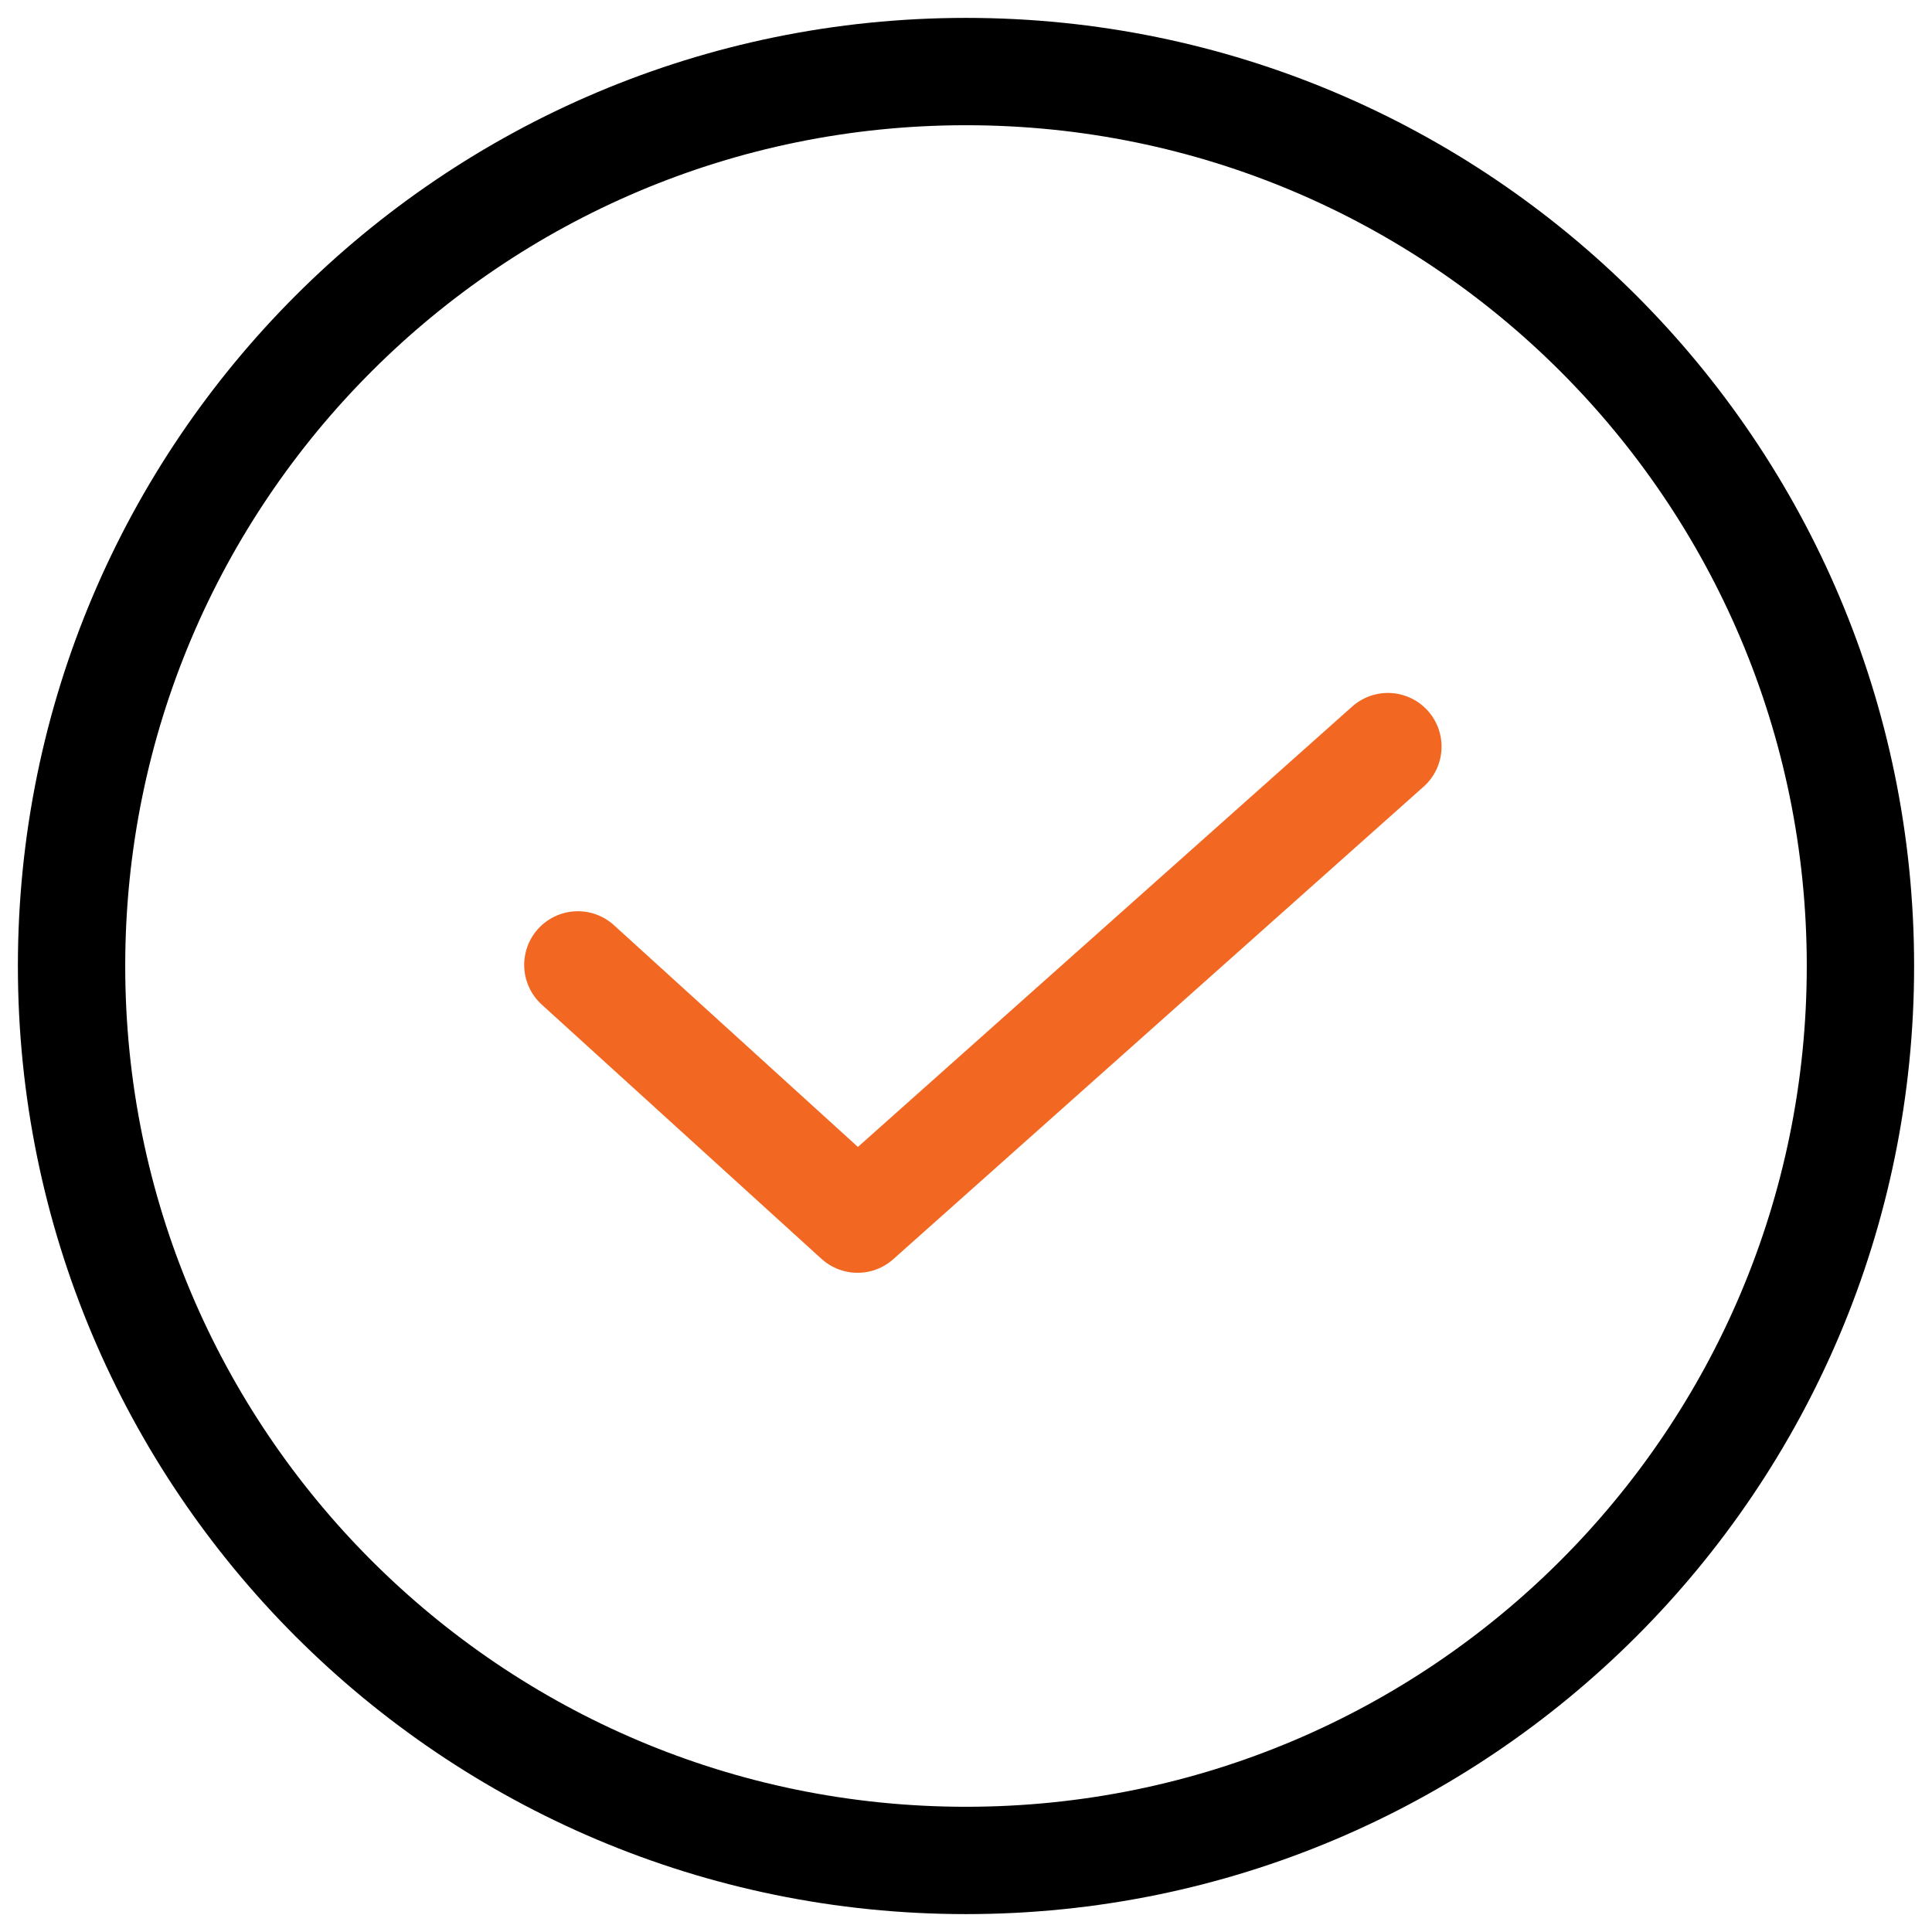
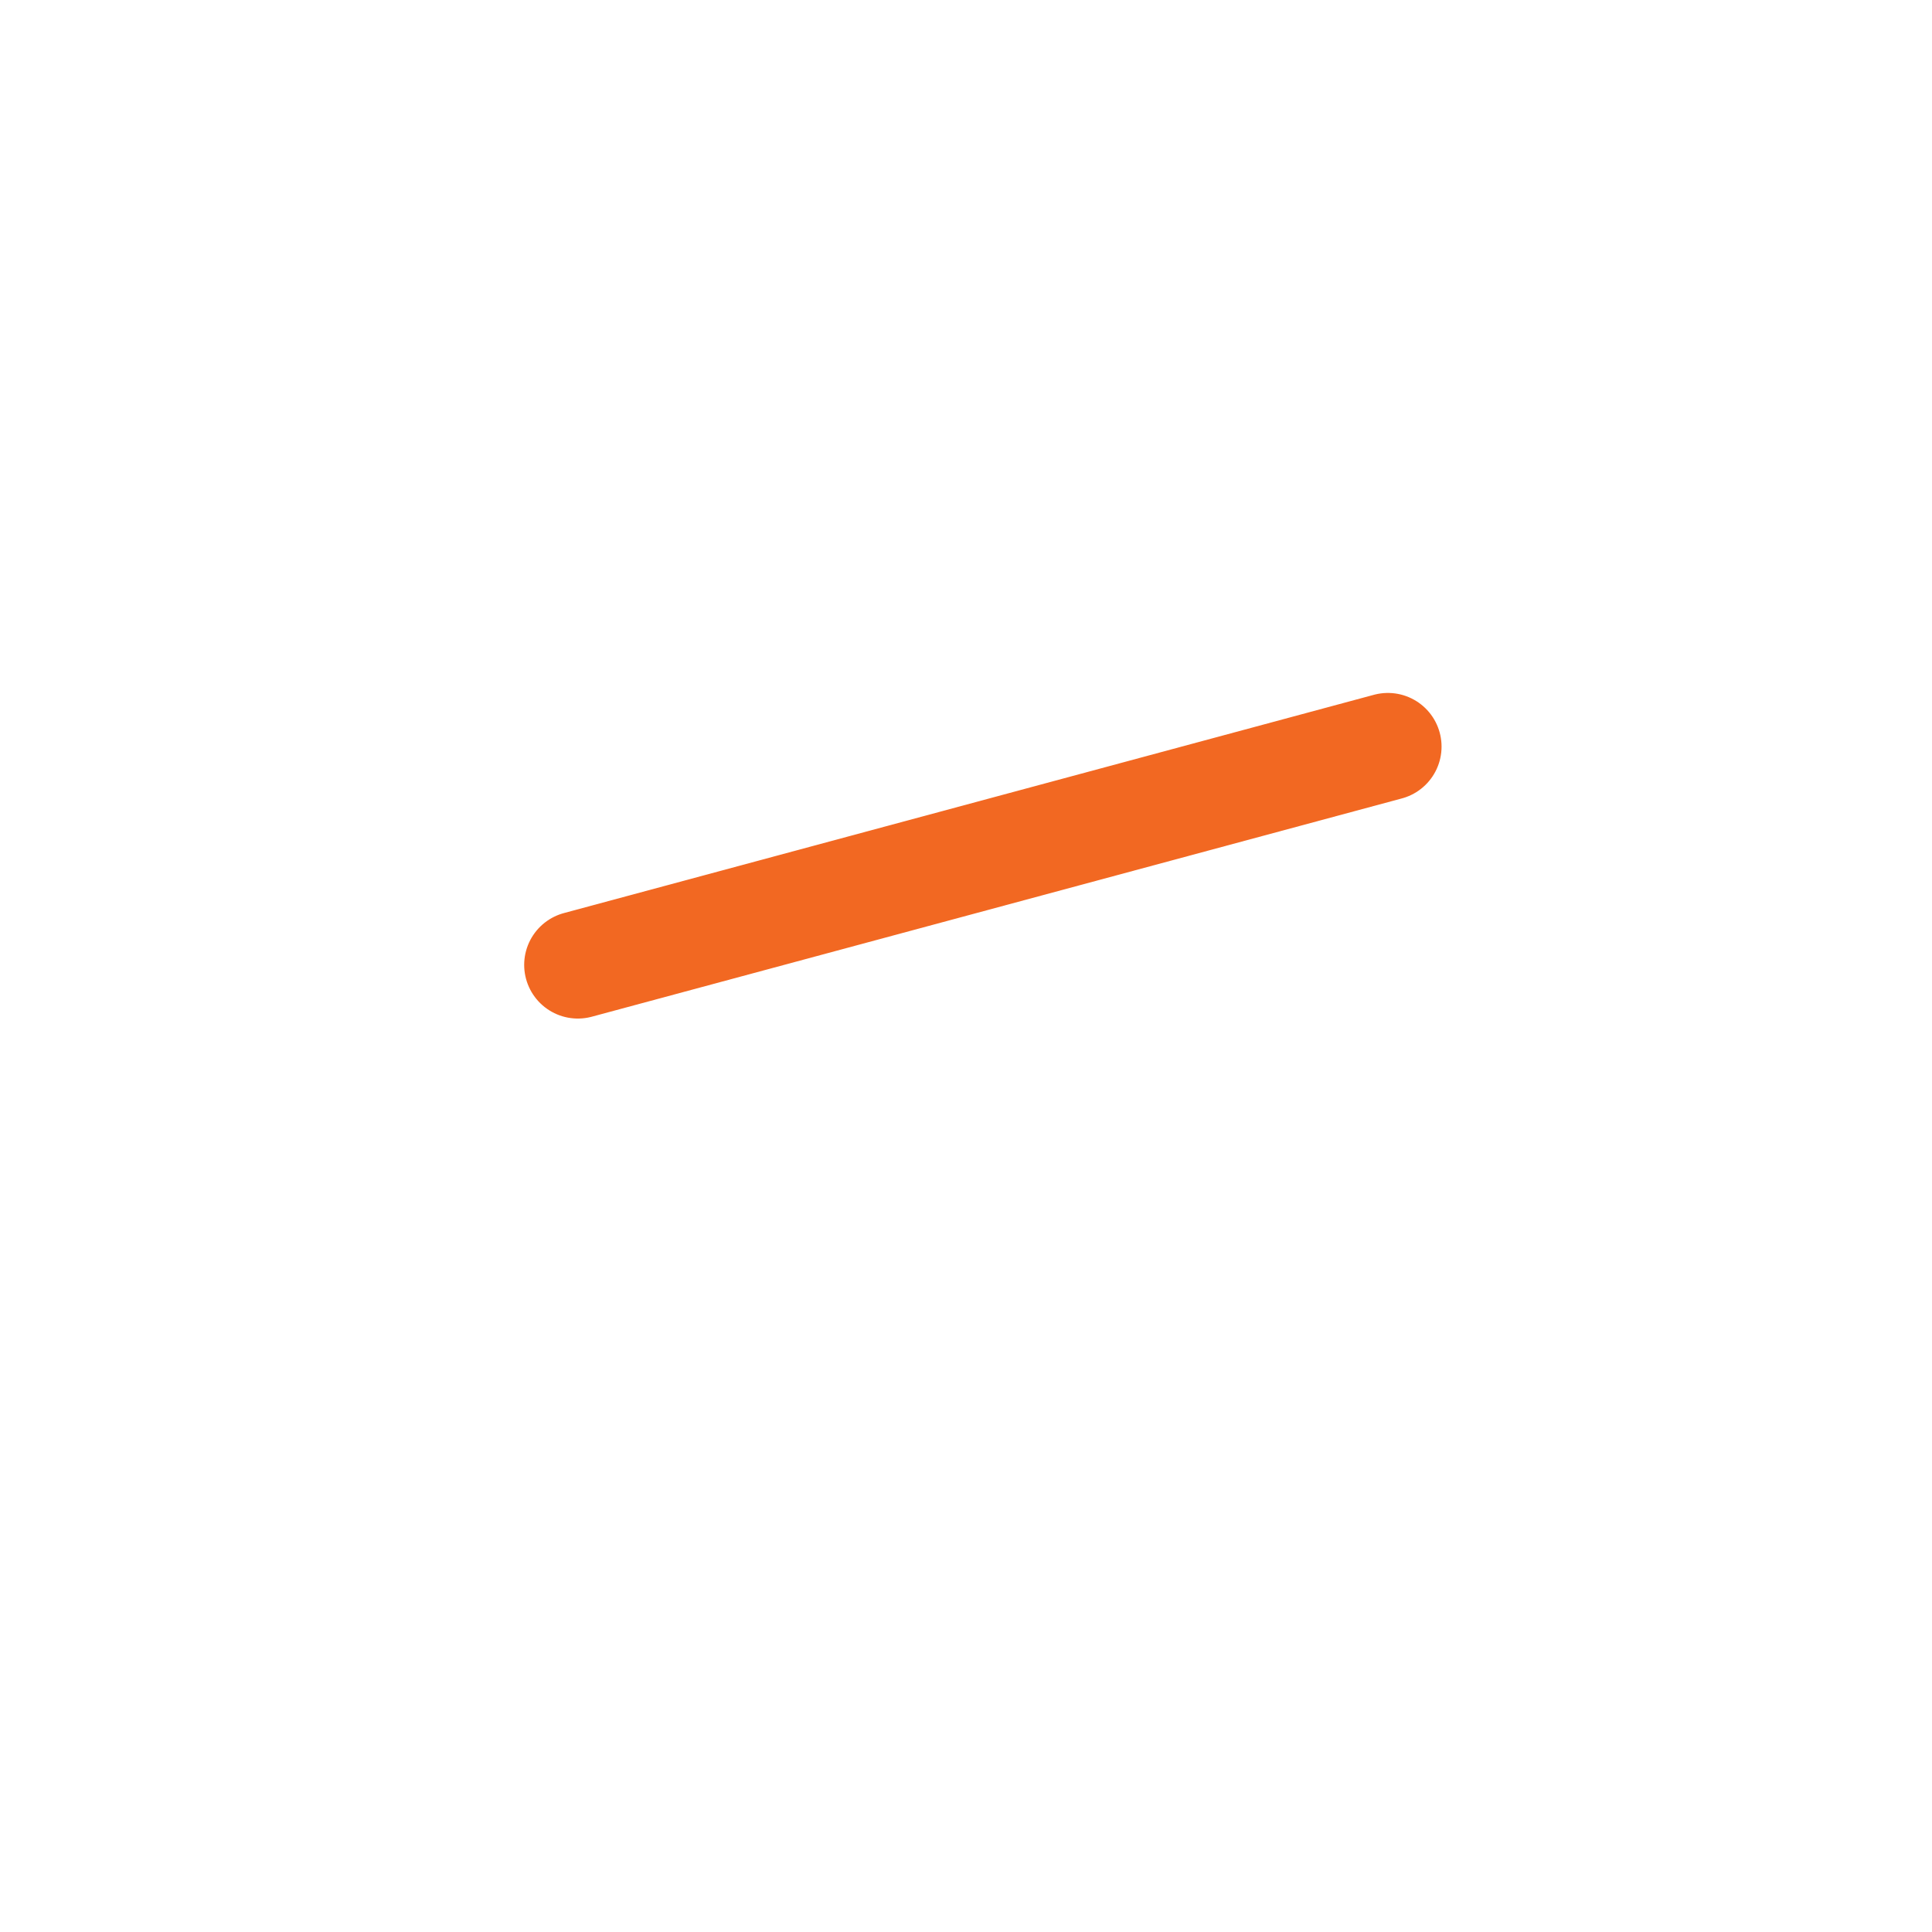
<svg xmlns="http://www.w3.org/2000/svg" width="54" height="54" viewBox="0 0 54 54" fill="none">
-   <path fill-rule="evenodd" clip-rule="evenodd" d="M27 52C40.807 52 52 40.807 52 27C52 13.193 40.807 2 27 2C13.193 2 2 13.193 2 27C2 40.807 13.193 52 27 52Z" stroke="black" stroke-width="3" stroke-miterlimit="10" stroke-linecap="round" stroke-linejoin="round" />
-   <path d="M38.792 20.868L23.969 34.075L16.151 26.969" stroke="#F26822" stroke-width="3" stroke-miterlimit="10" stroke-linecap="round" stroke-linejoin="round" />
+   <path d="M38.792 20.868L16.151 26.969" stroke="#F26822" stroke-width="3" stroke-miterlimit="10" stroke-linecap="round" stroke-linejoin="round" />
</svg>